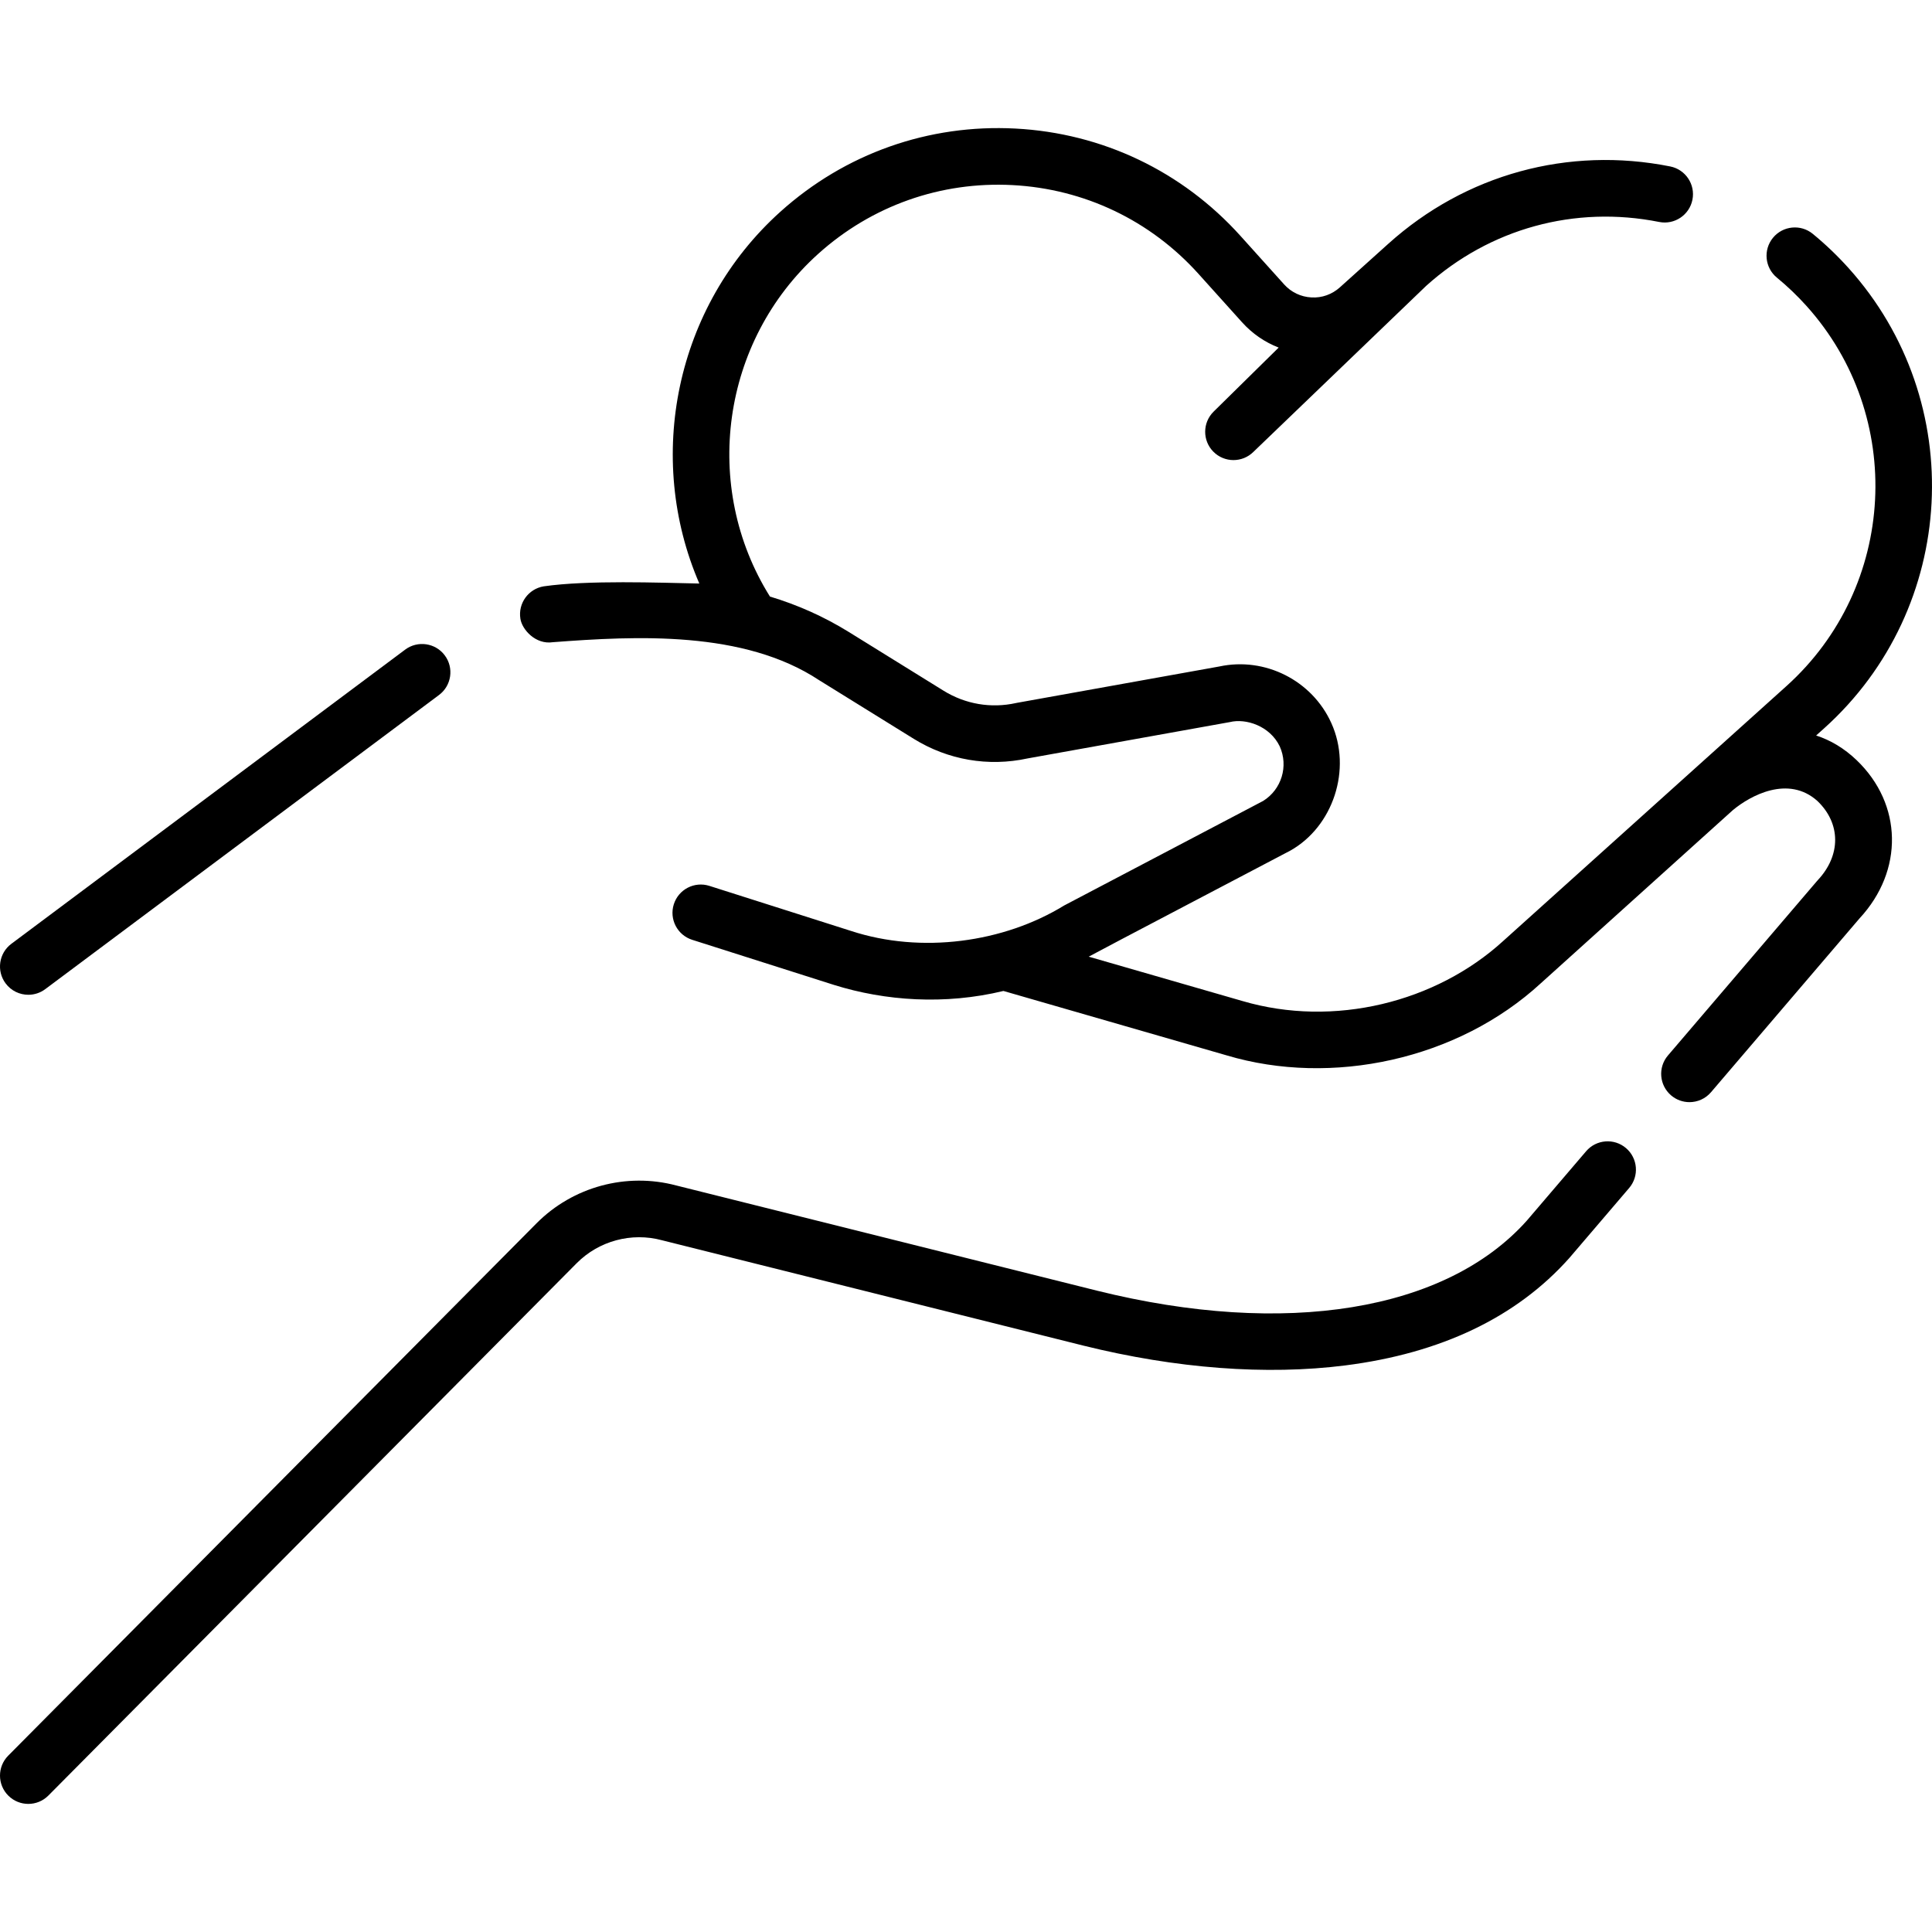
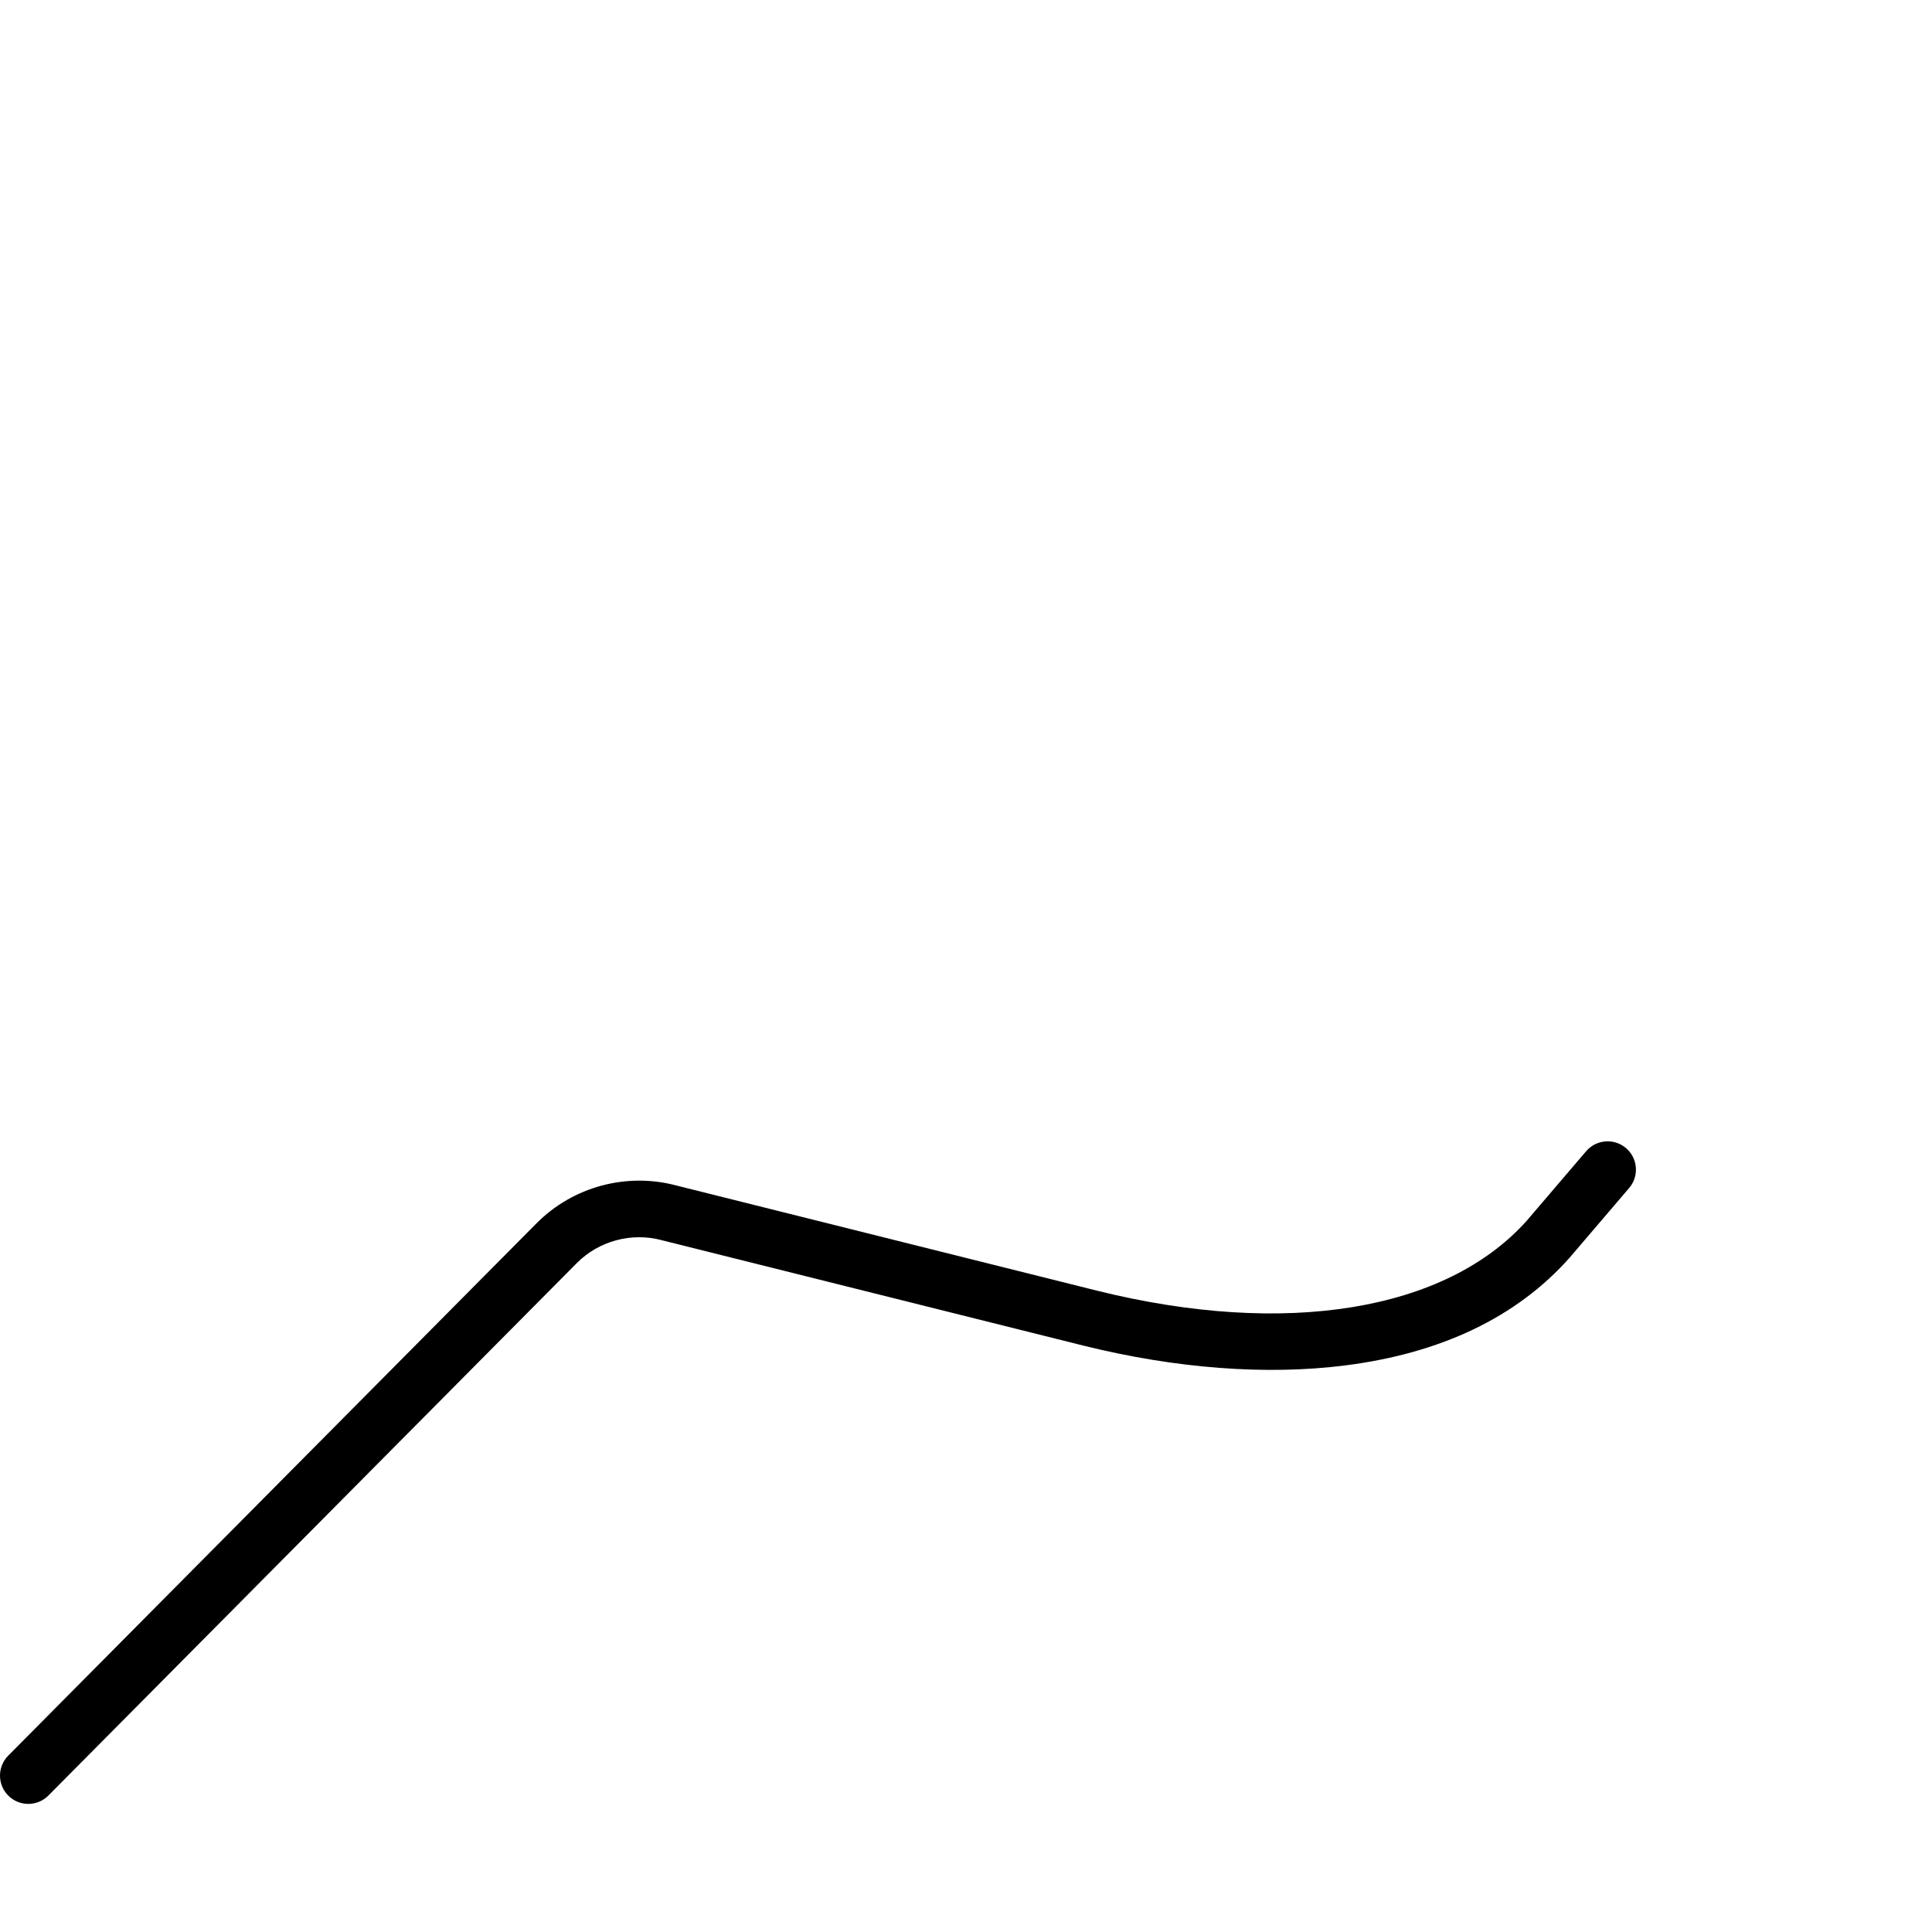
<svg xmlns="http://www.w3.org/2000/svg" id="Capa_1" height="512" viewBox="0 0 511.958 511.958" width="512">
  <g>
-     <path d="m7.506 263.605c1.561 0 3.136-.485 4.483-1.491l104.35-77.952c3.318-2.479 3.999-7.179 1.52-10.497s-7.178-3.998-10.498-1.521l-104.349 77.952c-3.318 2.479-3.999 7.179-1.52 10.497 1.473 1.972 3.729 3.012 6.014 3.012z" />
-     <path d="m481.256 194.897 2.155-1.932c35.391-31.85 38.272-86.554 6.423-121.946-2.924-3.248-6.107-6.291-9.461-9.045-3.202-2.629-7.927-2.165-10.556 1.038-2.628 3.201-2.164 7.928 1.038 10.556 2.774 2.277 5.408 4.796 7.829 7.486 26.316 29.243 23.935 74.444-5.297 100.751l-75.089 67.574c-17.781 16.219-44.824 23.009-69.077 15.877l-40.726-11.751c.753-.487 52.554-27.612 53.406-28.091 11.335-6.349 16.442-21.55 10.88-33.824-5.107-11.297-17.567-17.581-29.681-14.979l-53.589 9.628c-.098.018-.195.037-.292.059-6.612 1.461-13.422.301-19.179-3.266l-25.074-15.538c-6.57-4.071-13.612-7.218-20.936-9.413-18.199-29.077-12.925-67.675 12.794-90.819 14.166-12.749 32.447-19.217 51.48-18.215 19.031 1.002 36.533 9.355 49.281 23.522l11.548 12.831c2.711 3.013 6.028 5.282 9.701 6.705l-17.236 16.968c-2.952 2.906-2.989 7.654-.083 10.606 1.468 1.491 3.406 2.238 5.345 2.238 1.899 0 3.8-.718 5.261-2.155l45.802-44.017c16.9-15.21 39.4-21.378 61.733-16.93 4.06.812 8.012-1.828 8.821-5.89.81-4.062-1.827-8.012-5.89-8.821-27.018-5.385-54.246 2.083-74.699 20.49l-12.833 11.548c-2.077 1.87-4.757 2.837-7.548 2.671-2.79-.146-5.356-1.371-7.226-3.449l-11.548-12.831c-15.428-17.145-36.609-27.255-59.642-28.468-23.035-1.215-45.159 6.615-62.303 22.044-27.863 25.075-35.899 65.143-21.474 98.52-10.781-.223-29.488-.935-41.212.74-4.088.665-6.865 4.518-6.2 8.606.434 2.845 4.021 6.901 8.605 6.2 22.099-1.676 50.578-3.147 70.556 10.066l25.074 15.538c9.055 5.61 19.76 7.452 30.165 5.195l53.583-9.627c4.221-1.047 10.608.976 13.227 6.42 2.375 5.254.483 11.442-4.398 14.476l-52.729 27.705c-15.989 9.825-37.833 12.847-56.459 6.743l-37.549-11.946c-3.949-1.255-8.166.926-9.421 4.874-1.256 3.947.926 8.165 4.873 9.421l37.549 11.946c13.639 4.263 29.415 5.355 44.921 1.608l59.163 17.071c27.769 8.294 61.186 1.204 83.281-19.149 0 0 50.643-45.659 50.829-45.825 4.595-3.838 14.689-9.393 22.434-2.431 6.221 5.959 6.258 14.384.094 20.963-.079.083-.155.169-.229.256l-39.481 46.206c-2.69 3.149-2.319 7.883.83 10.574 1.413 1.207 3.145 1.798 4.869 1.798 2.117 0 4.222-.892 5.706-2.628l39.376-46.083c11.724-12.637 11.404-30.238-.787-41.918-3.254-3.113-6.875-5.283-10.728-6.531z" />
    <path d="m430.877 304.237c-3.149-2.69-7.883-2.32-10.574.83l-15.727 18.405c-21.439 23.986-63.991 30.922-113.838 18.553l-111.522-27.883c-13.222-3.523-27.411.317-37.05 10.03l-139.989 141.059c-2.918 2.94-2.9 7.688.04 10.606 1.463 1.452 3.373 2.177 5.283 2.177 1.929 0 3.857-.739 5.323-2.217l139.989-141.059c5.874-5.919 14.528-8.256 22.58-6.092.042.011.083.021.124.032l111.596 27.901c24.494 6.079 48.474 7.891 69.348 5.244 25.453-3.229 45.425-12.792 59.362-28.427.035-.039.069-.078.104-.118l15.781-18.469c2.691-3.147 2.319-7.881-.83-10.572z" />
  </g>
</svg>